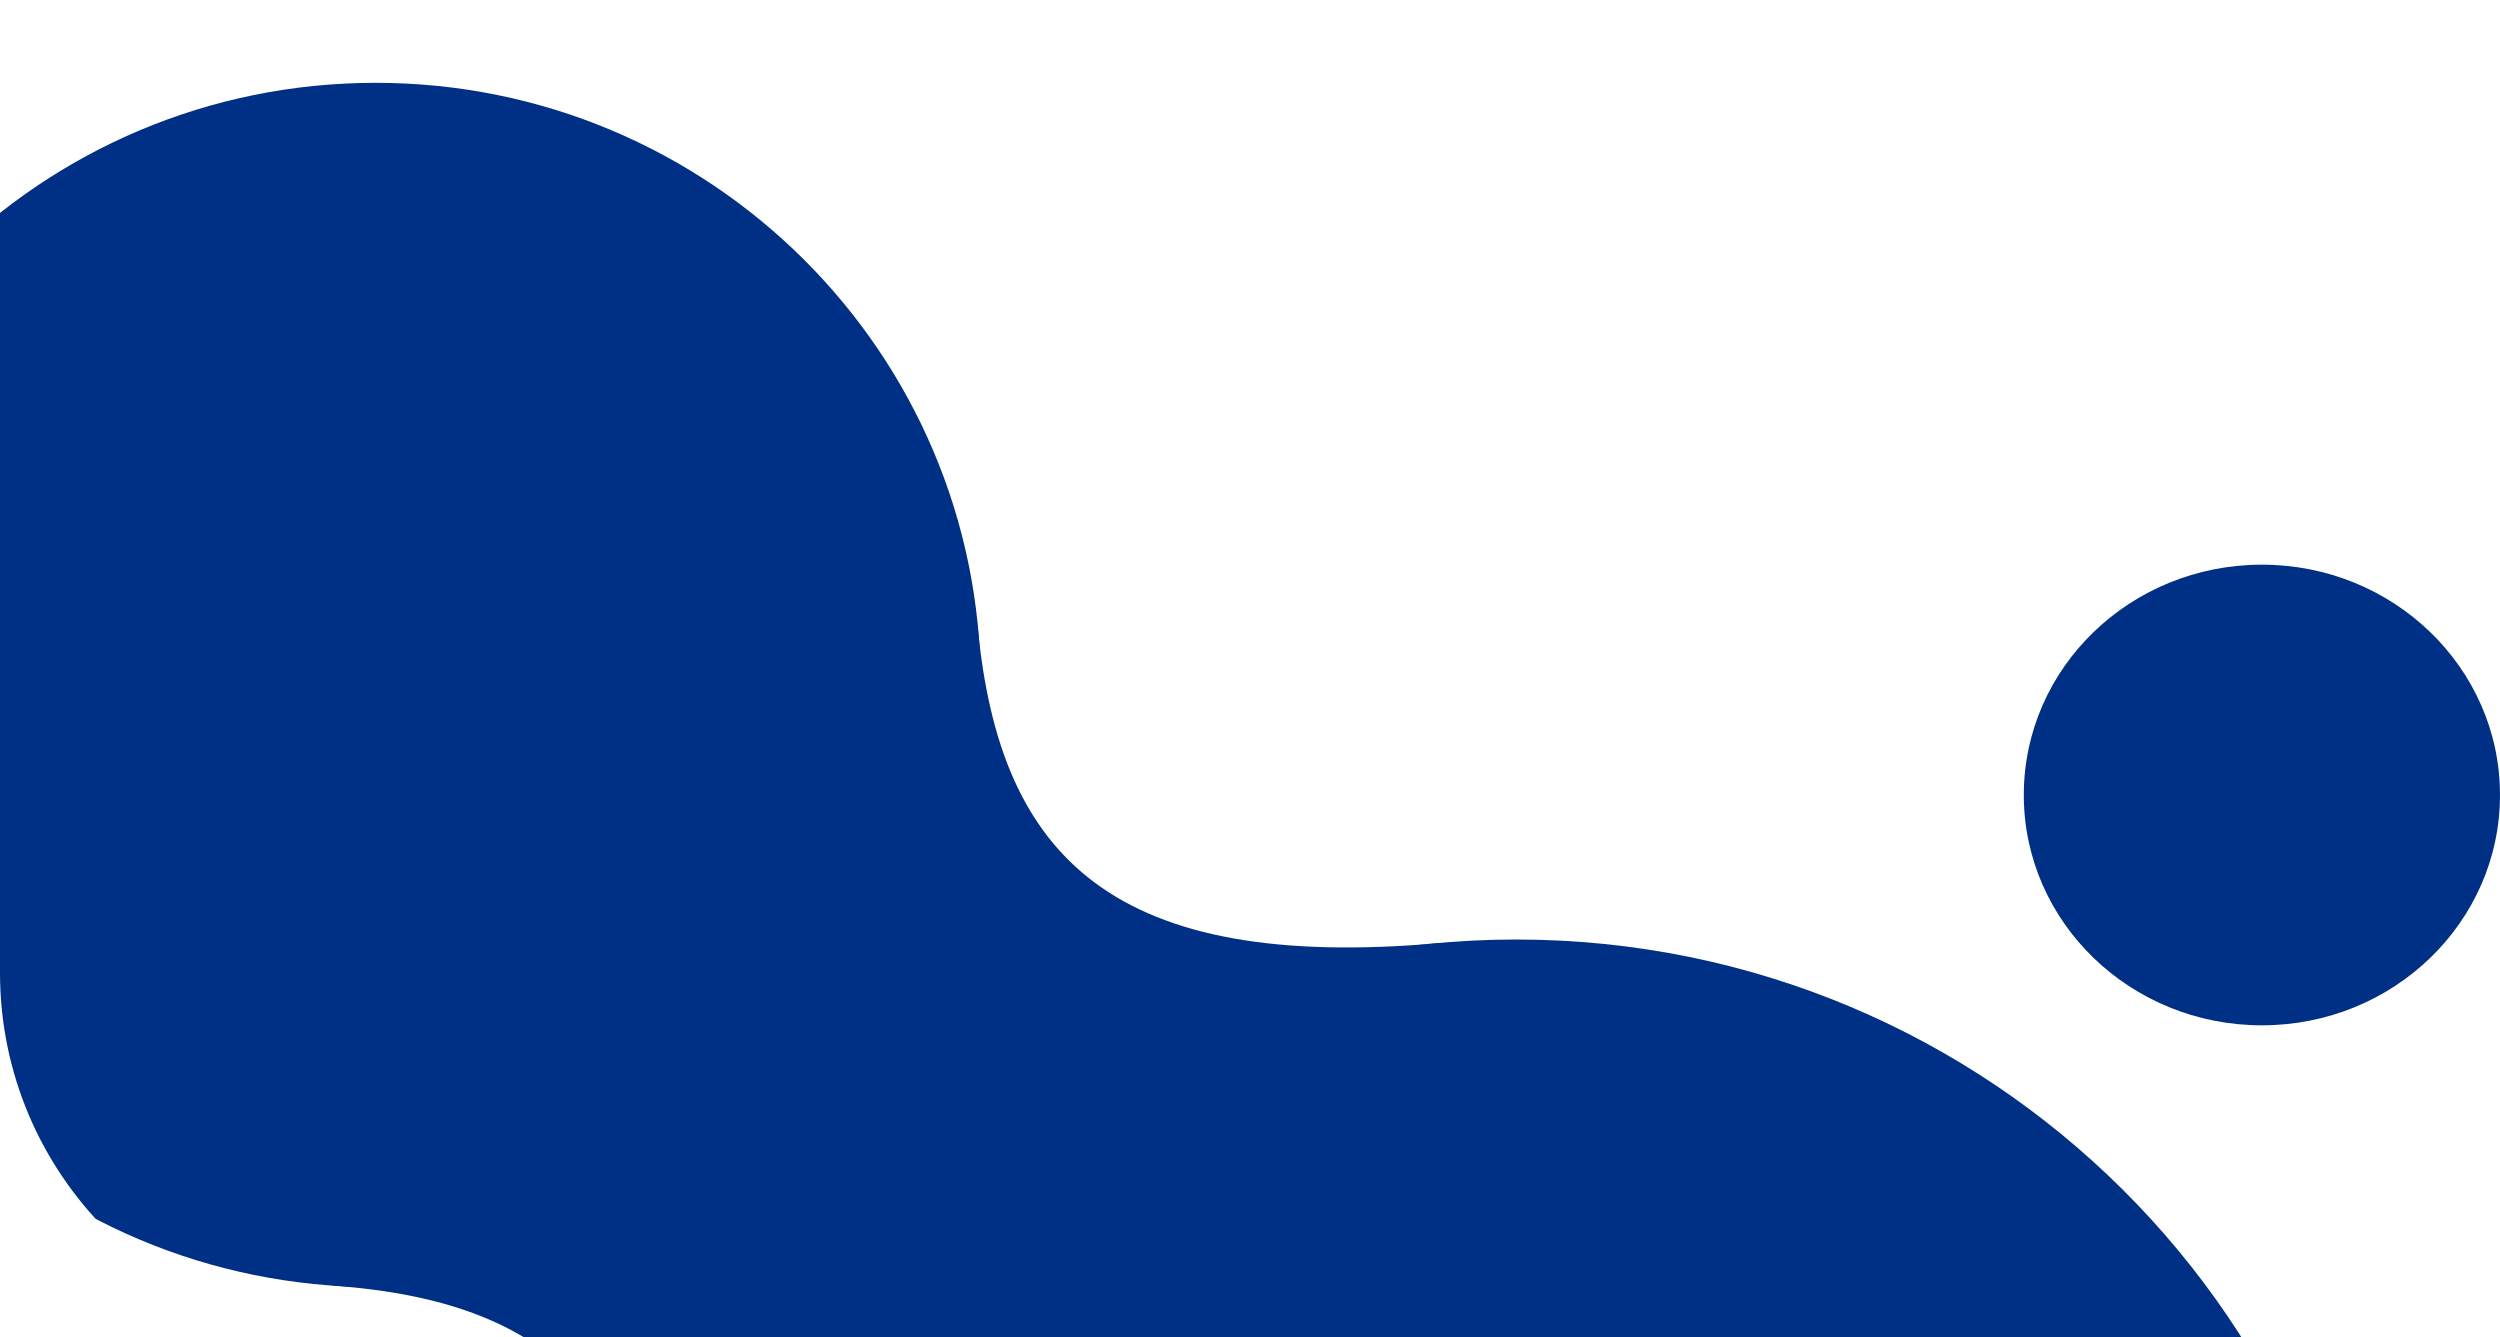
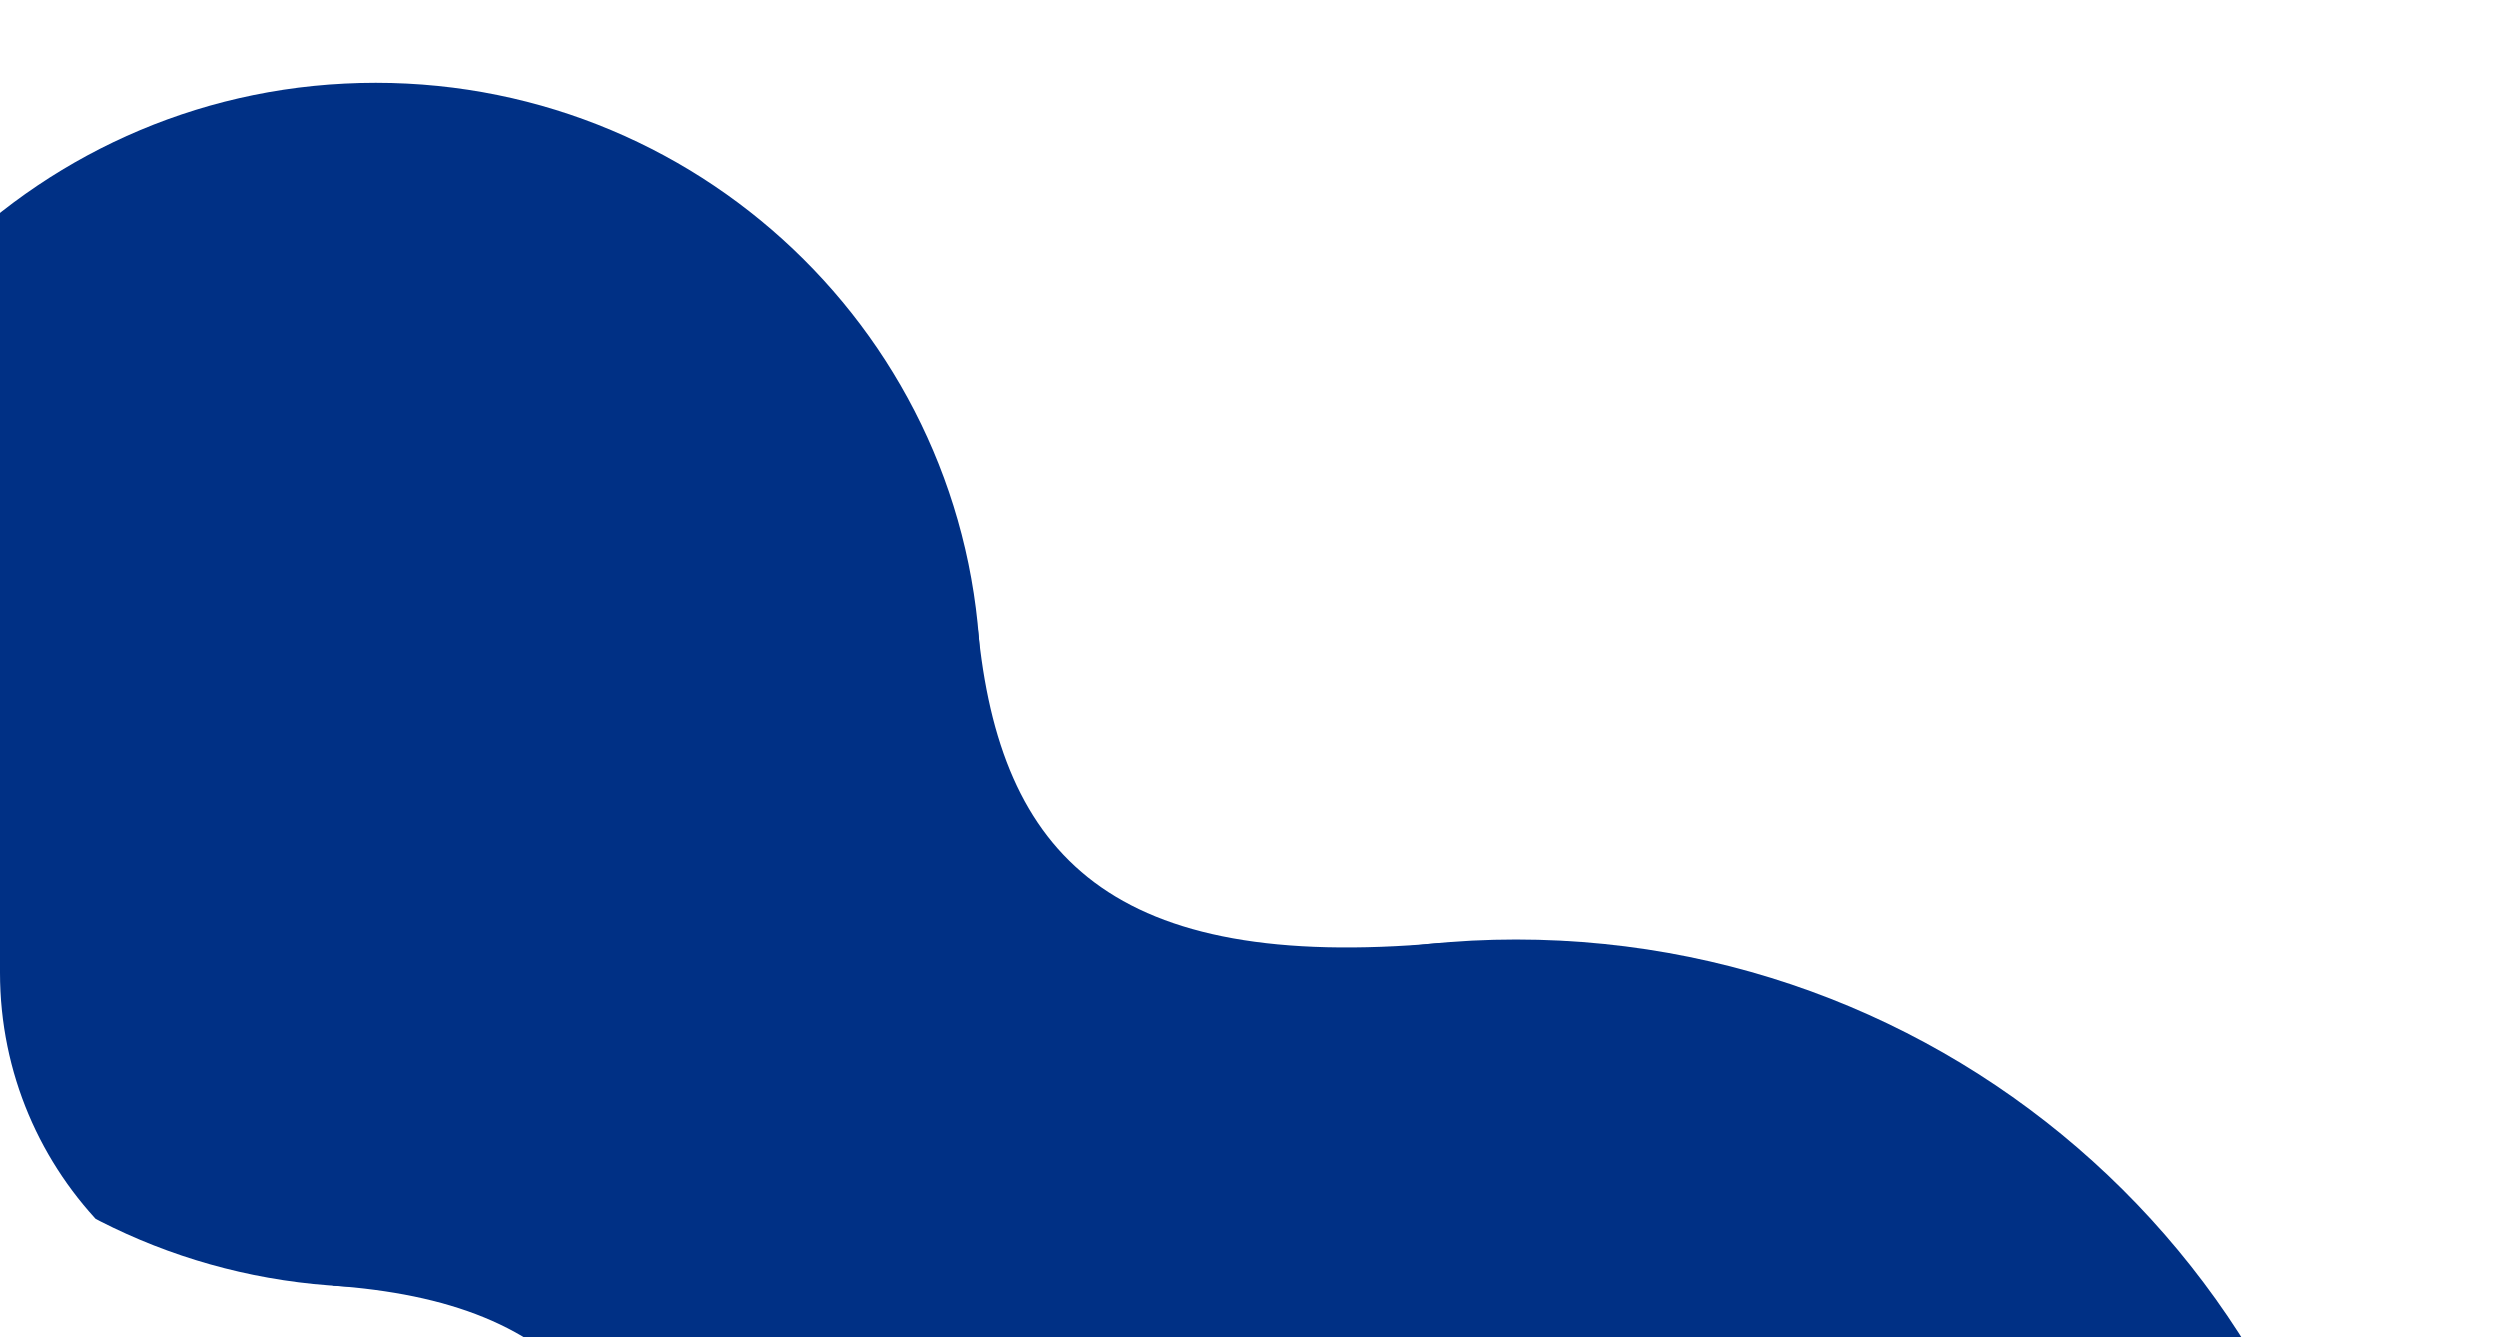
<svg xmlns="http://www.w3.org/2000/svg" width="329" height="176" viewBox="0 0 329 176" fill="none">
  <g clip-path="url(#clip0_933_4739)">
    <g clip-path="url(#clip1_933_4739)">
      <path d="M49.44 10.899C93.417 10.899 129.068 46.378 129.068 90.144C129.068 133.909 93.417 169.388 49.44 169.388C5.463 169.388 -30.188 133.909 -30.188 90.144C-30.188 46.378 5.463 10.899 49.44 10.899Z" fill="#003085" />
      <path d="M43.75 169.186C74.143 171.363 89.631 185.79 86.831 228.721L189.501 124.107C146.449 127.909 131.574 112.844 128.686 82.656L43.75 169.186Z" fill="#003085" />
      <path d="M199.51 123.64C261.867 123.64 312.417 173.947 312.417 236.004C312.417 298.062 261.867 348.369 199.51 348.369C137.152 348.369 86.602 298.062 86.602 236.004C86.602 173.947 137.152 123.64 199.51 123.64Z" fill="#003085" />
    </g>
-     <path d="M328.999 104.622C328.999 121.363 314.97 134.933 297.665 134.933C280.36 134.933 266.332 121.363 266.332 104.622C266.332 87.882 280.36 74.311 297.665 74.311C314.97 74.311 328.999 87.882 328.999 104.622Z" fill="#003085" />
  </g>
  <defs>
    <clipPath id="clip0_933_4739">
-       <path d="M0 0H329V176H48C21.49 176 0 154.51 0 128V0Z" fill="white" />
+       <path d="M0 0H329V176H48C21.49 176 0 154.51 0 128V0" fill="white" />
    </clipPath>
    <clipPath id="clip1_933_4739">
      <rect width="344.178" height="339.62" fill="white" transform="matrix(1 0 0 -1 -30.188 349.153)" />
    </clipPath>
  </defs>
</svg>